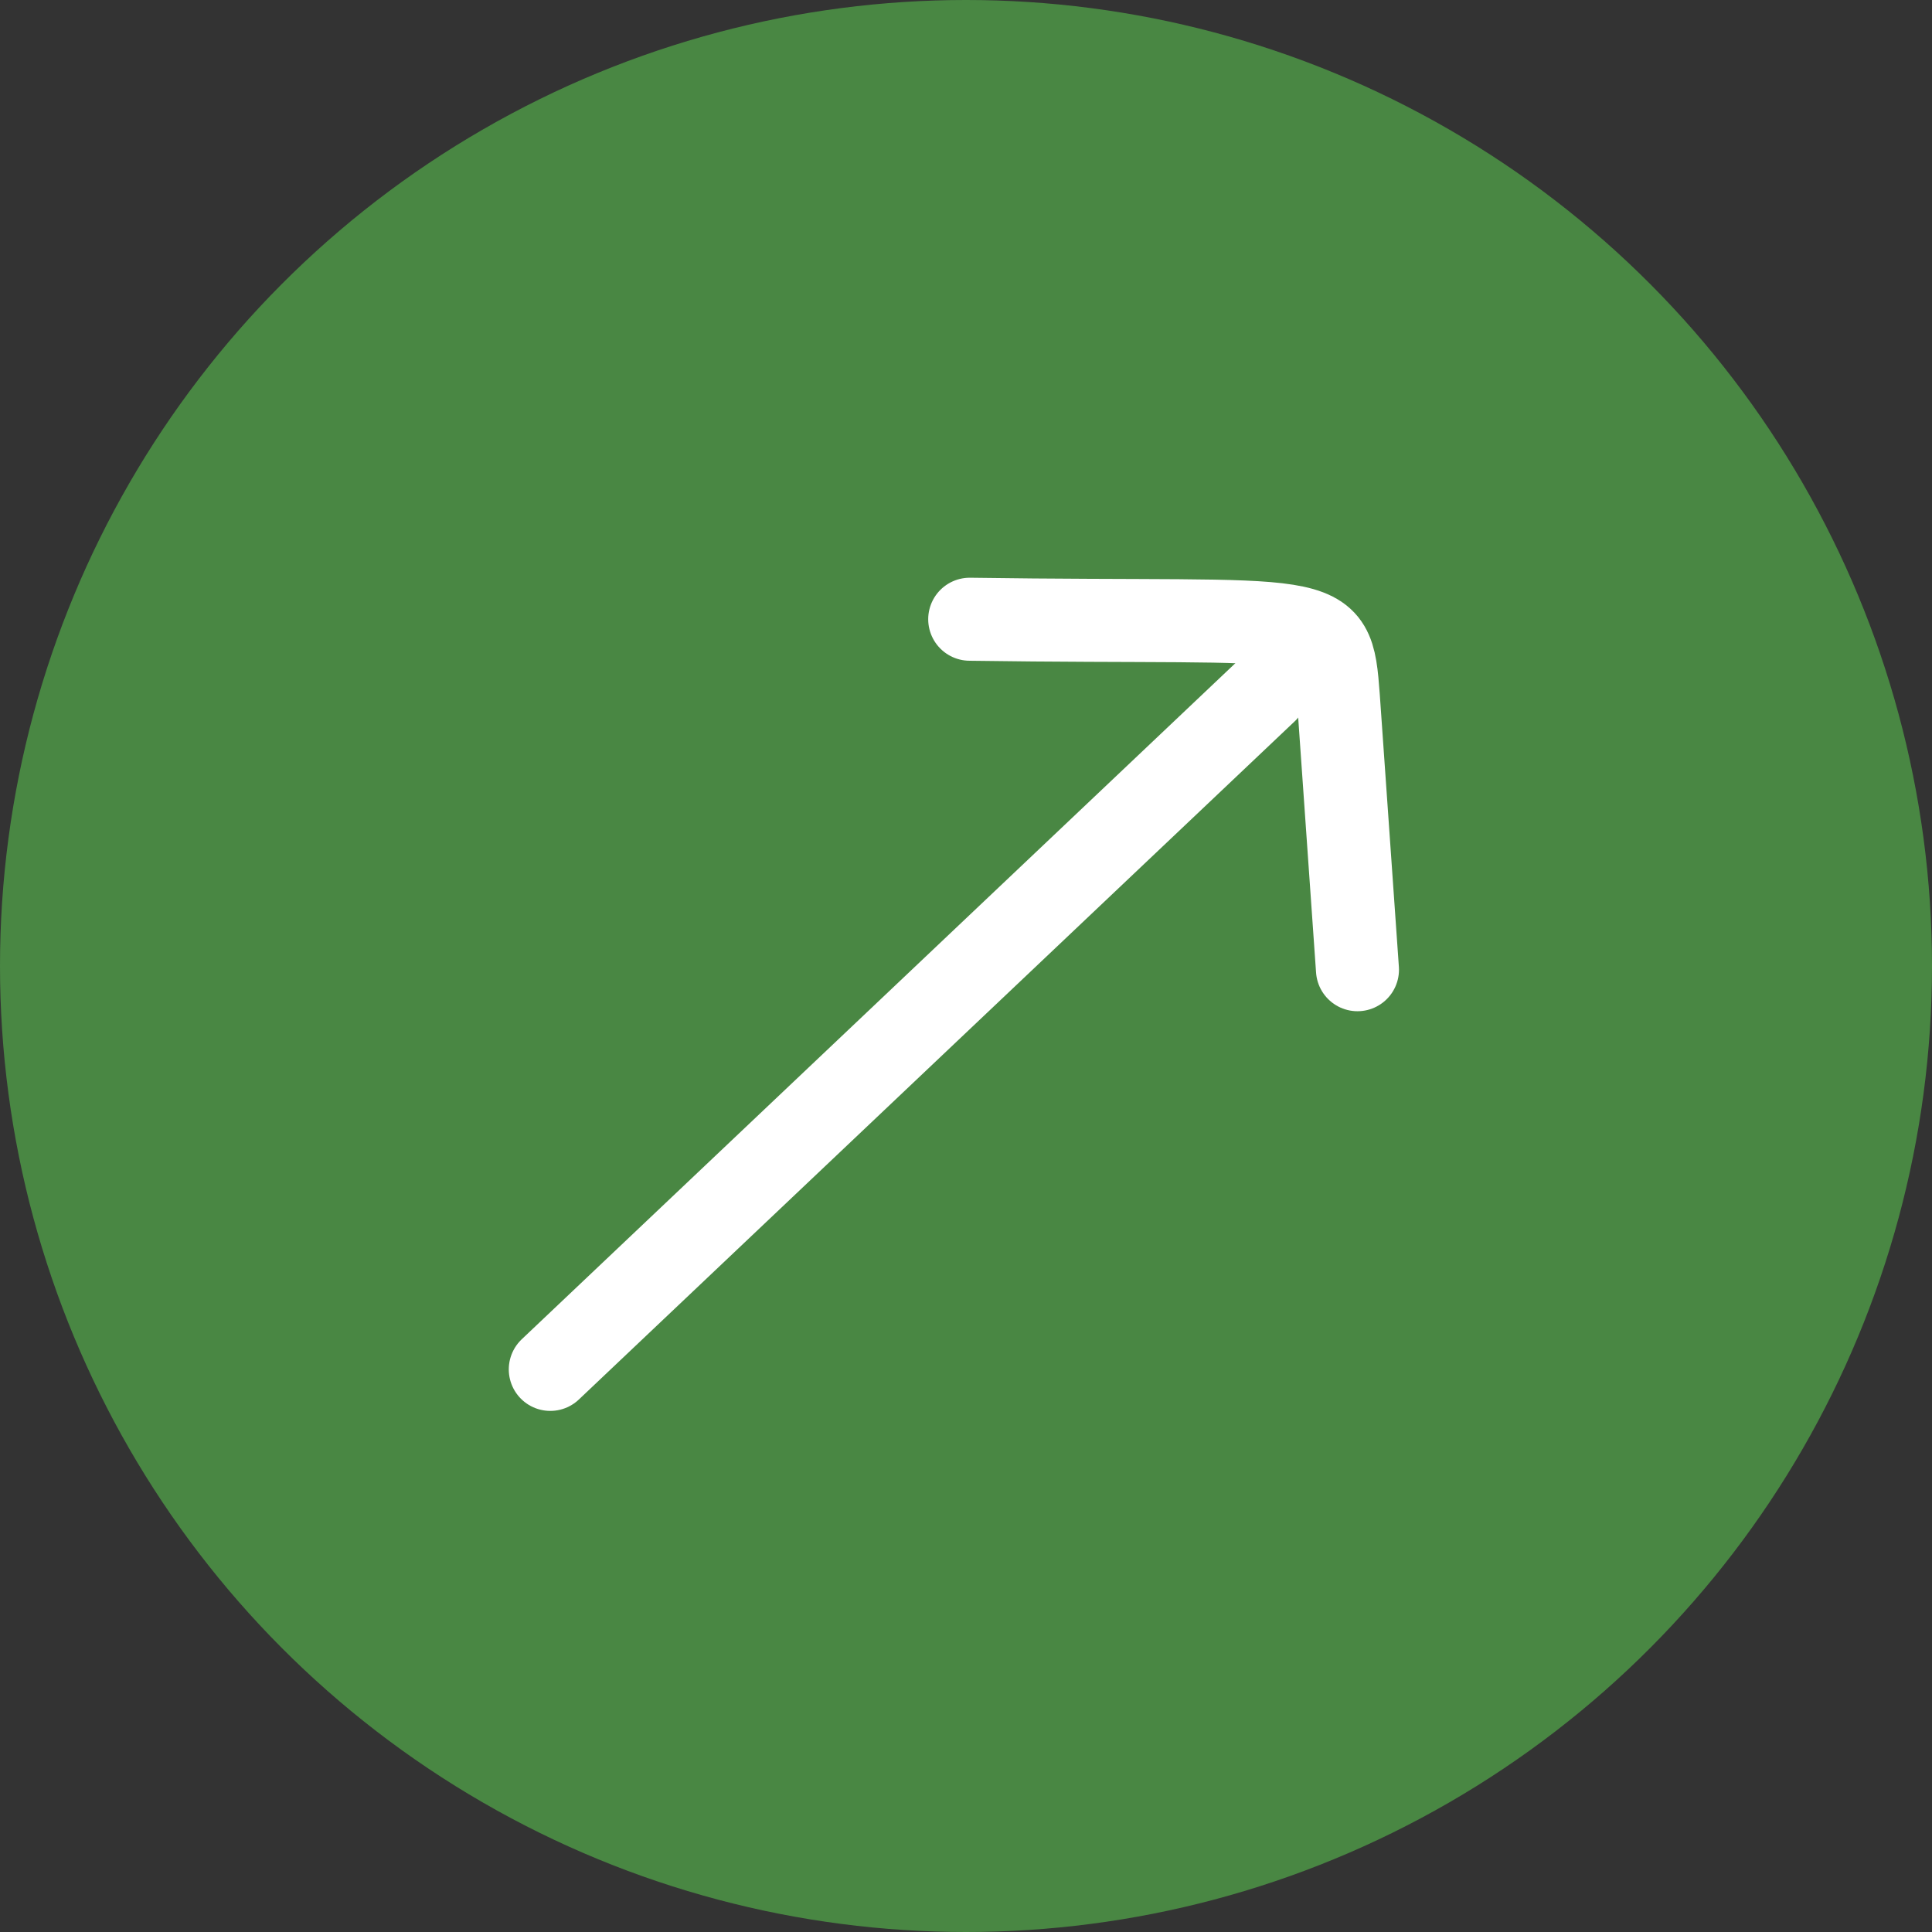
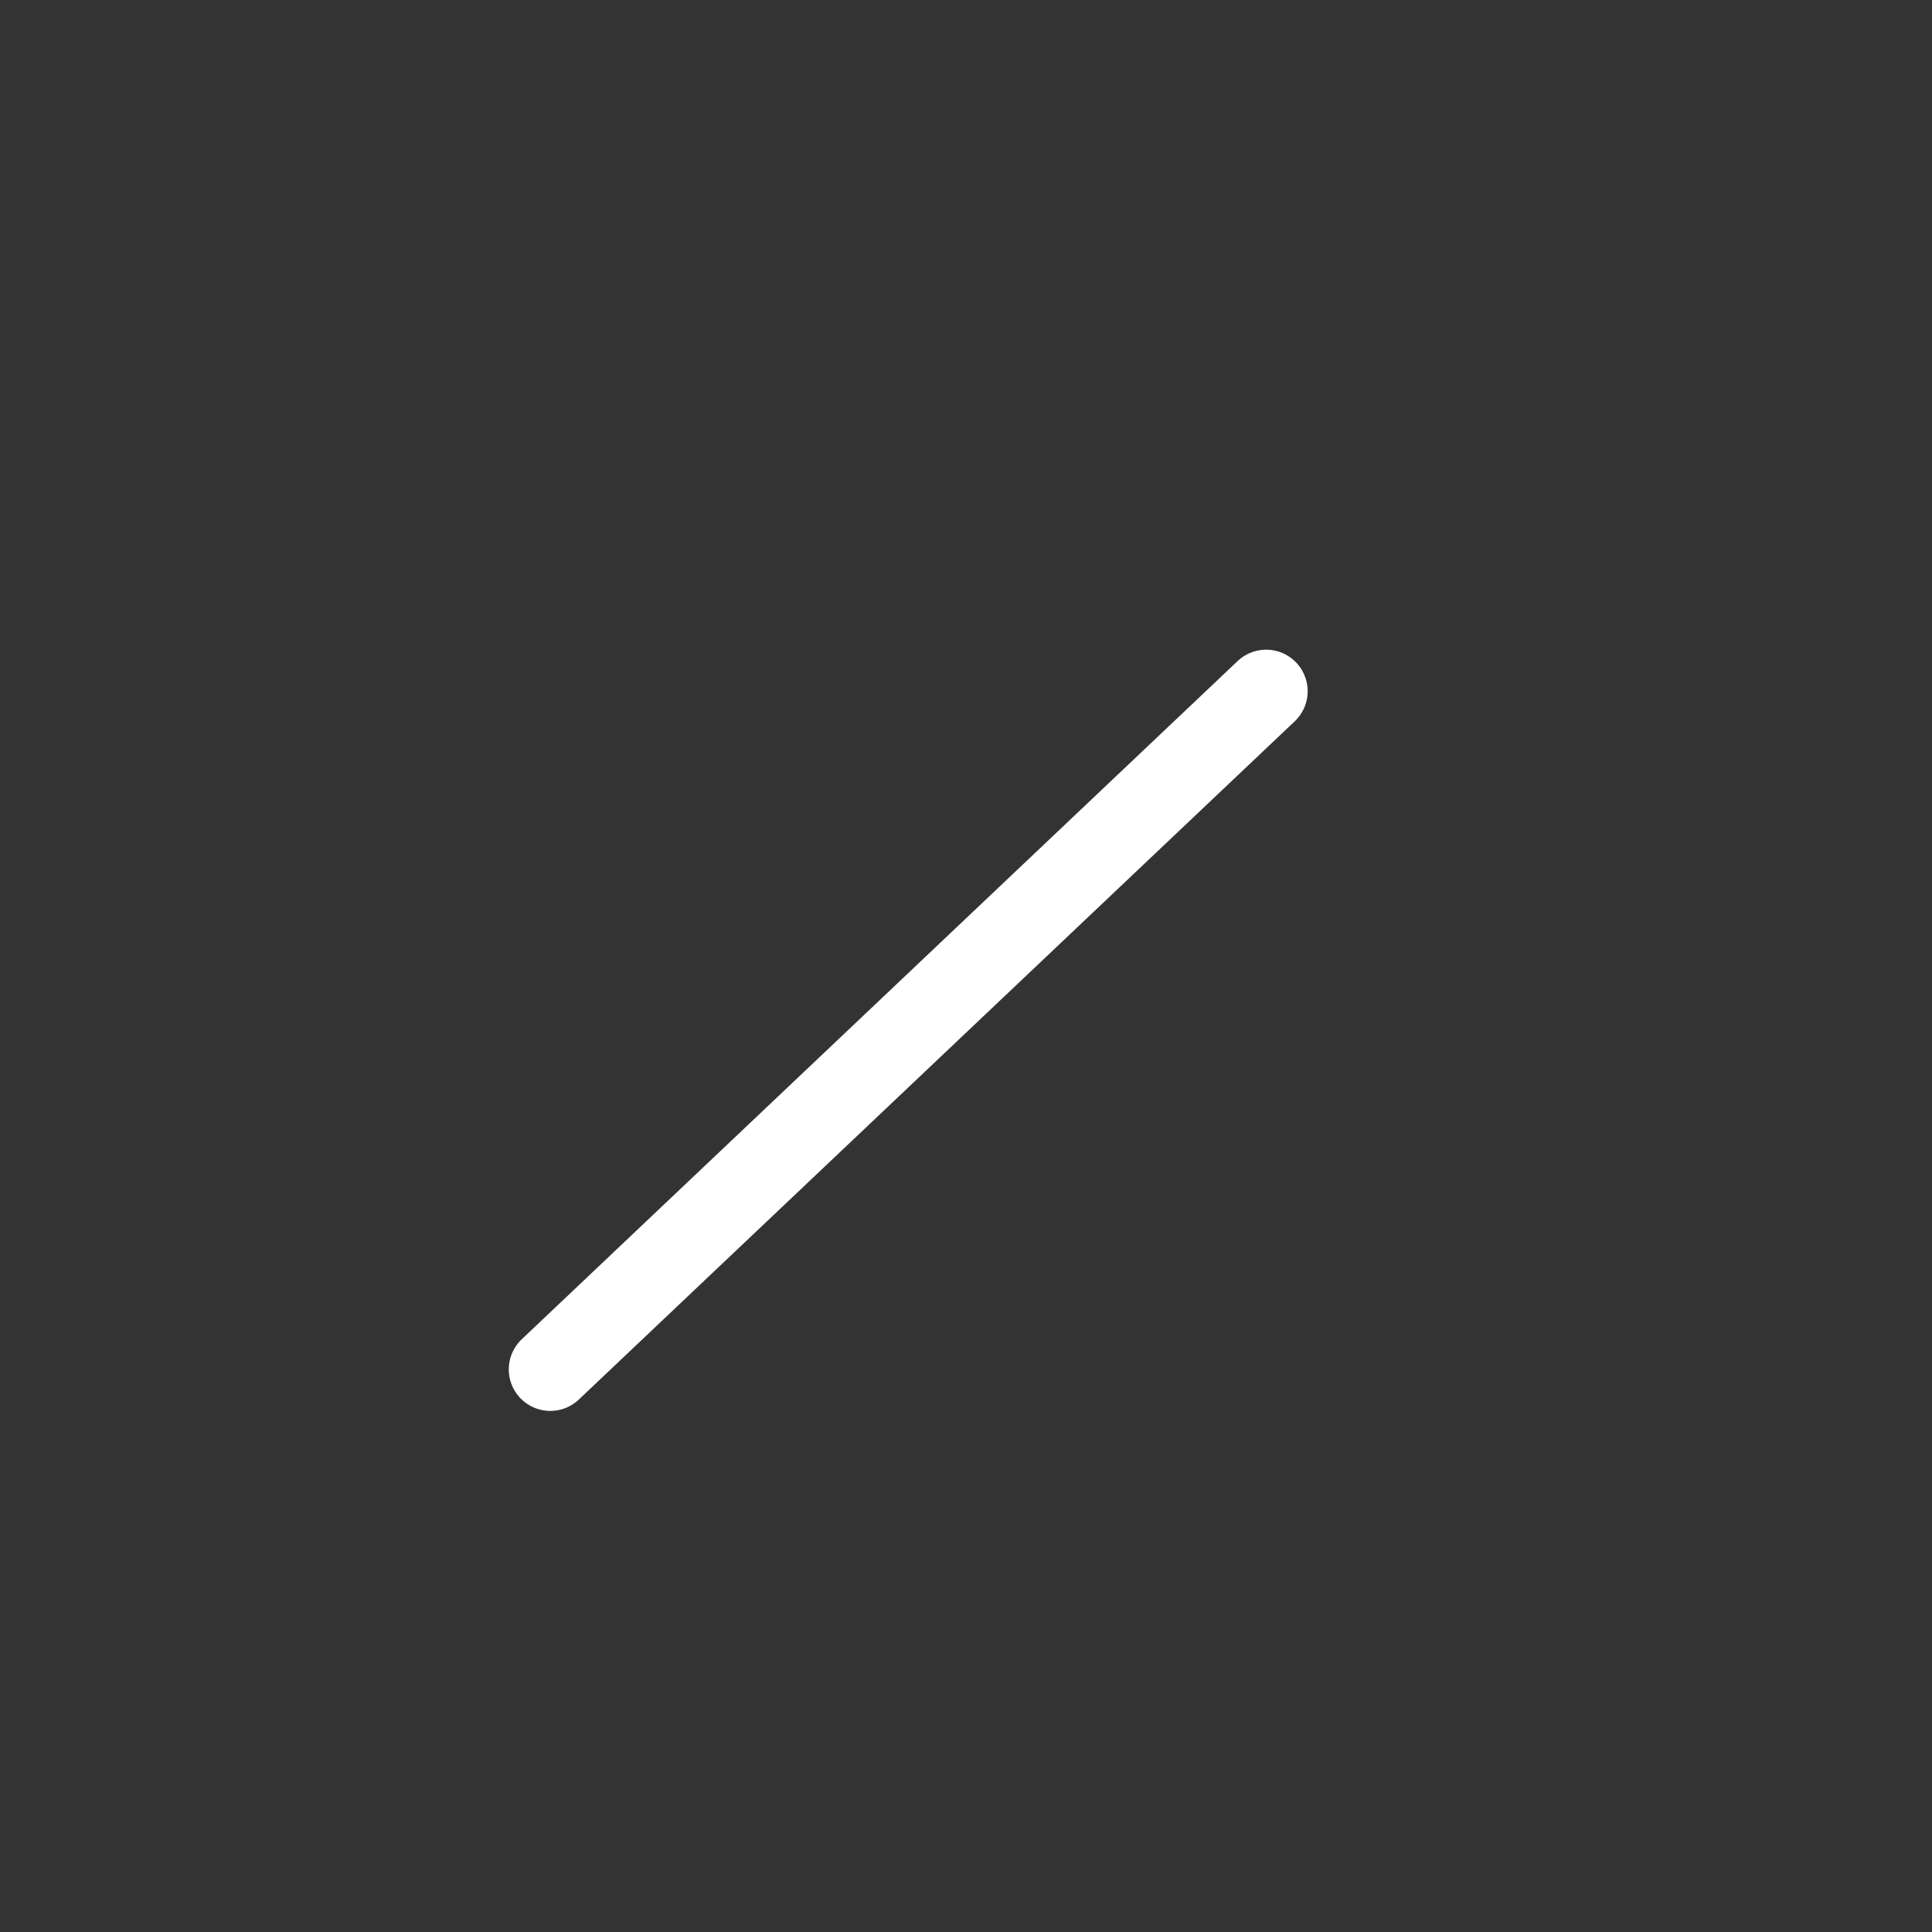
<svg xmlns="http://www.w3.org/2000/svg" width="64" height="64" viewBox="0 0 64 64">
  <rect x="0" y="0" width="64" height="64" fill="#333333" stroke="none" />
  <title>Ascending arrow icon</title>
  <desc>White arrow on the green colored circle</desc>
  <g id="Group_4743" data-name="Group 4743" transform="translate(-376 -822)">
    <g id="Group_4662" data-name="Group 4662" transform="translate(376 822)">
-       <circle id="Ellipse_86" data-name="Ellipse 86" cx="32" cy="32" r="32" fill="#498743" />
      <g id="Group_4649" data-name="Group 4649" transform="translate(18.229 20.513)">
        <line id="Line_73" data-name="Line 73" x1="23.714" y2="22.466" transform="translate(0 2.384)" fill="none" stroke="#fff" stroke-linecap="round" stroke-width="2.75" />
-         <path id="Path_1894" data-name="Path 1894" d="M-3219,8919.59c11.95.174,11.985-.46,12.212,2.582l.633,9.028" transform="translate(3232.894 -8919.59)" fill="none" stroke="#fff" stroke-linecap="round" stroke-width="2.75" />
      </g>
    </g>
  </g>
</svg>